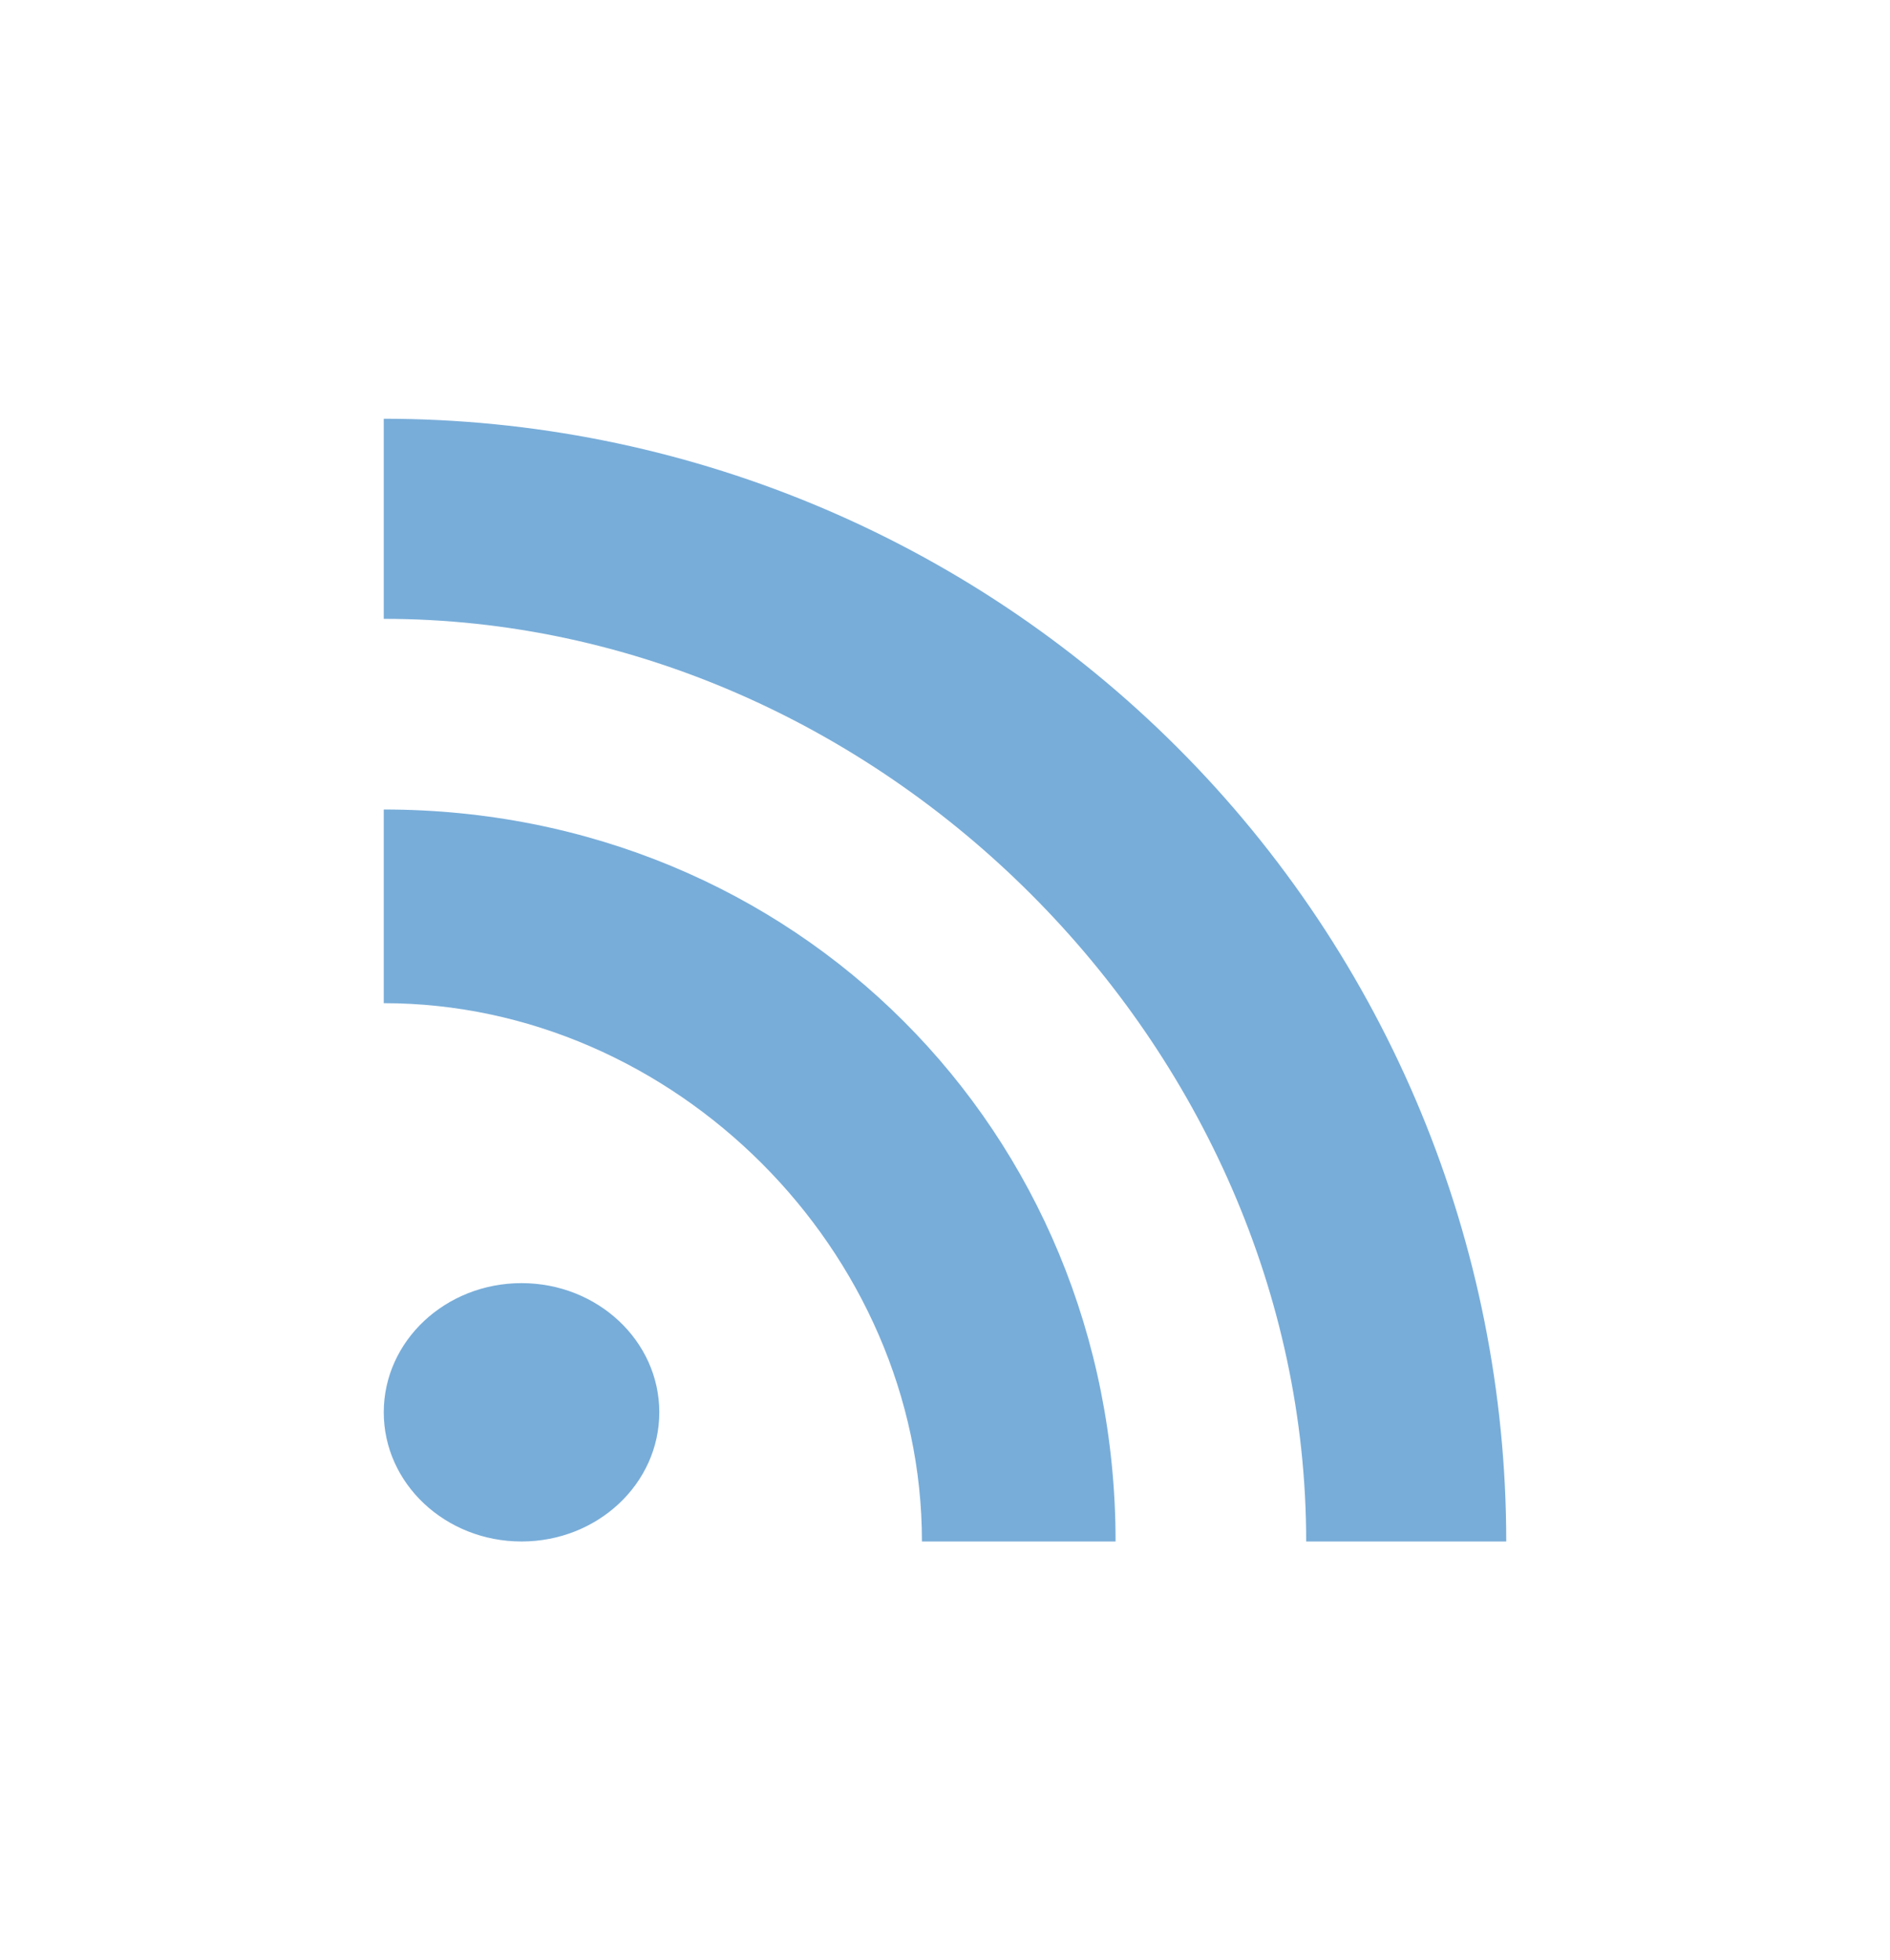
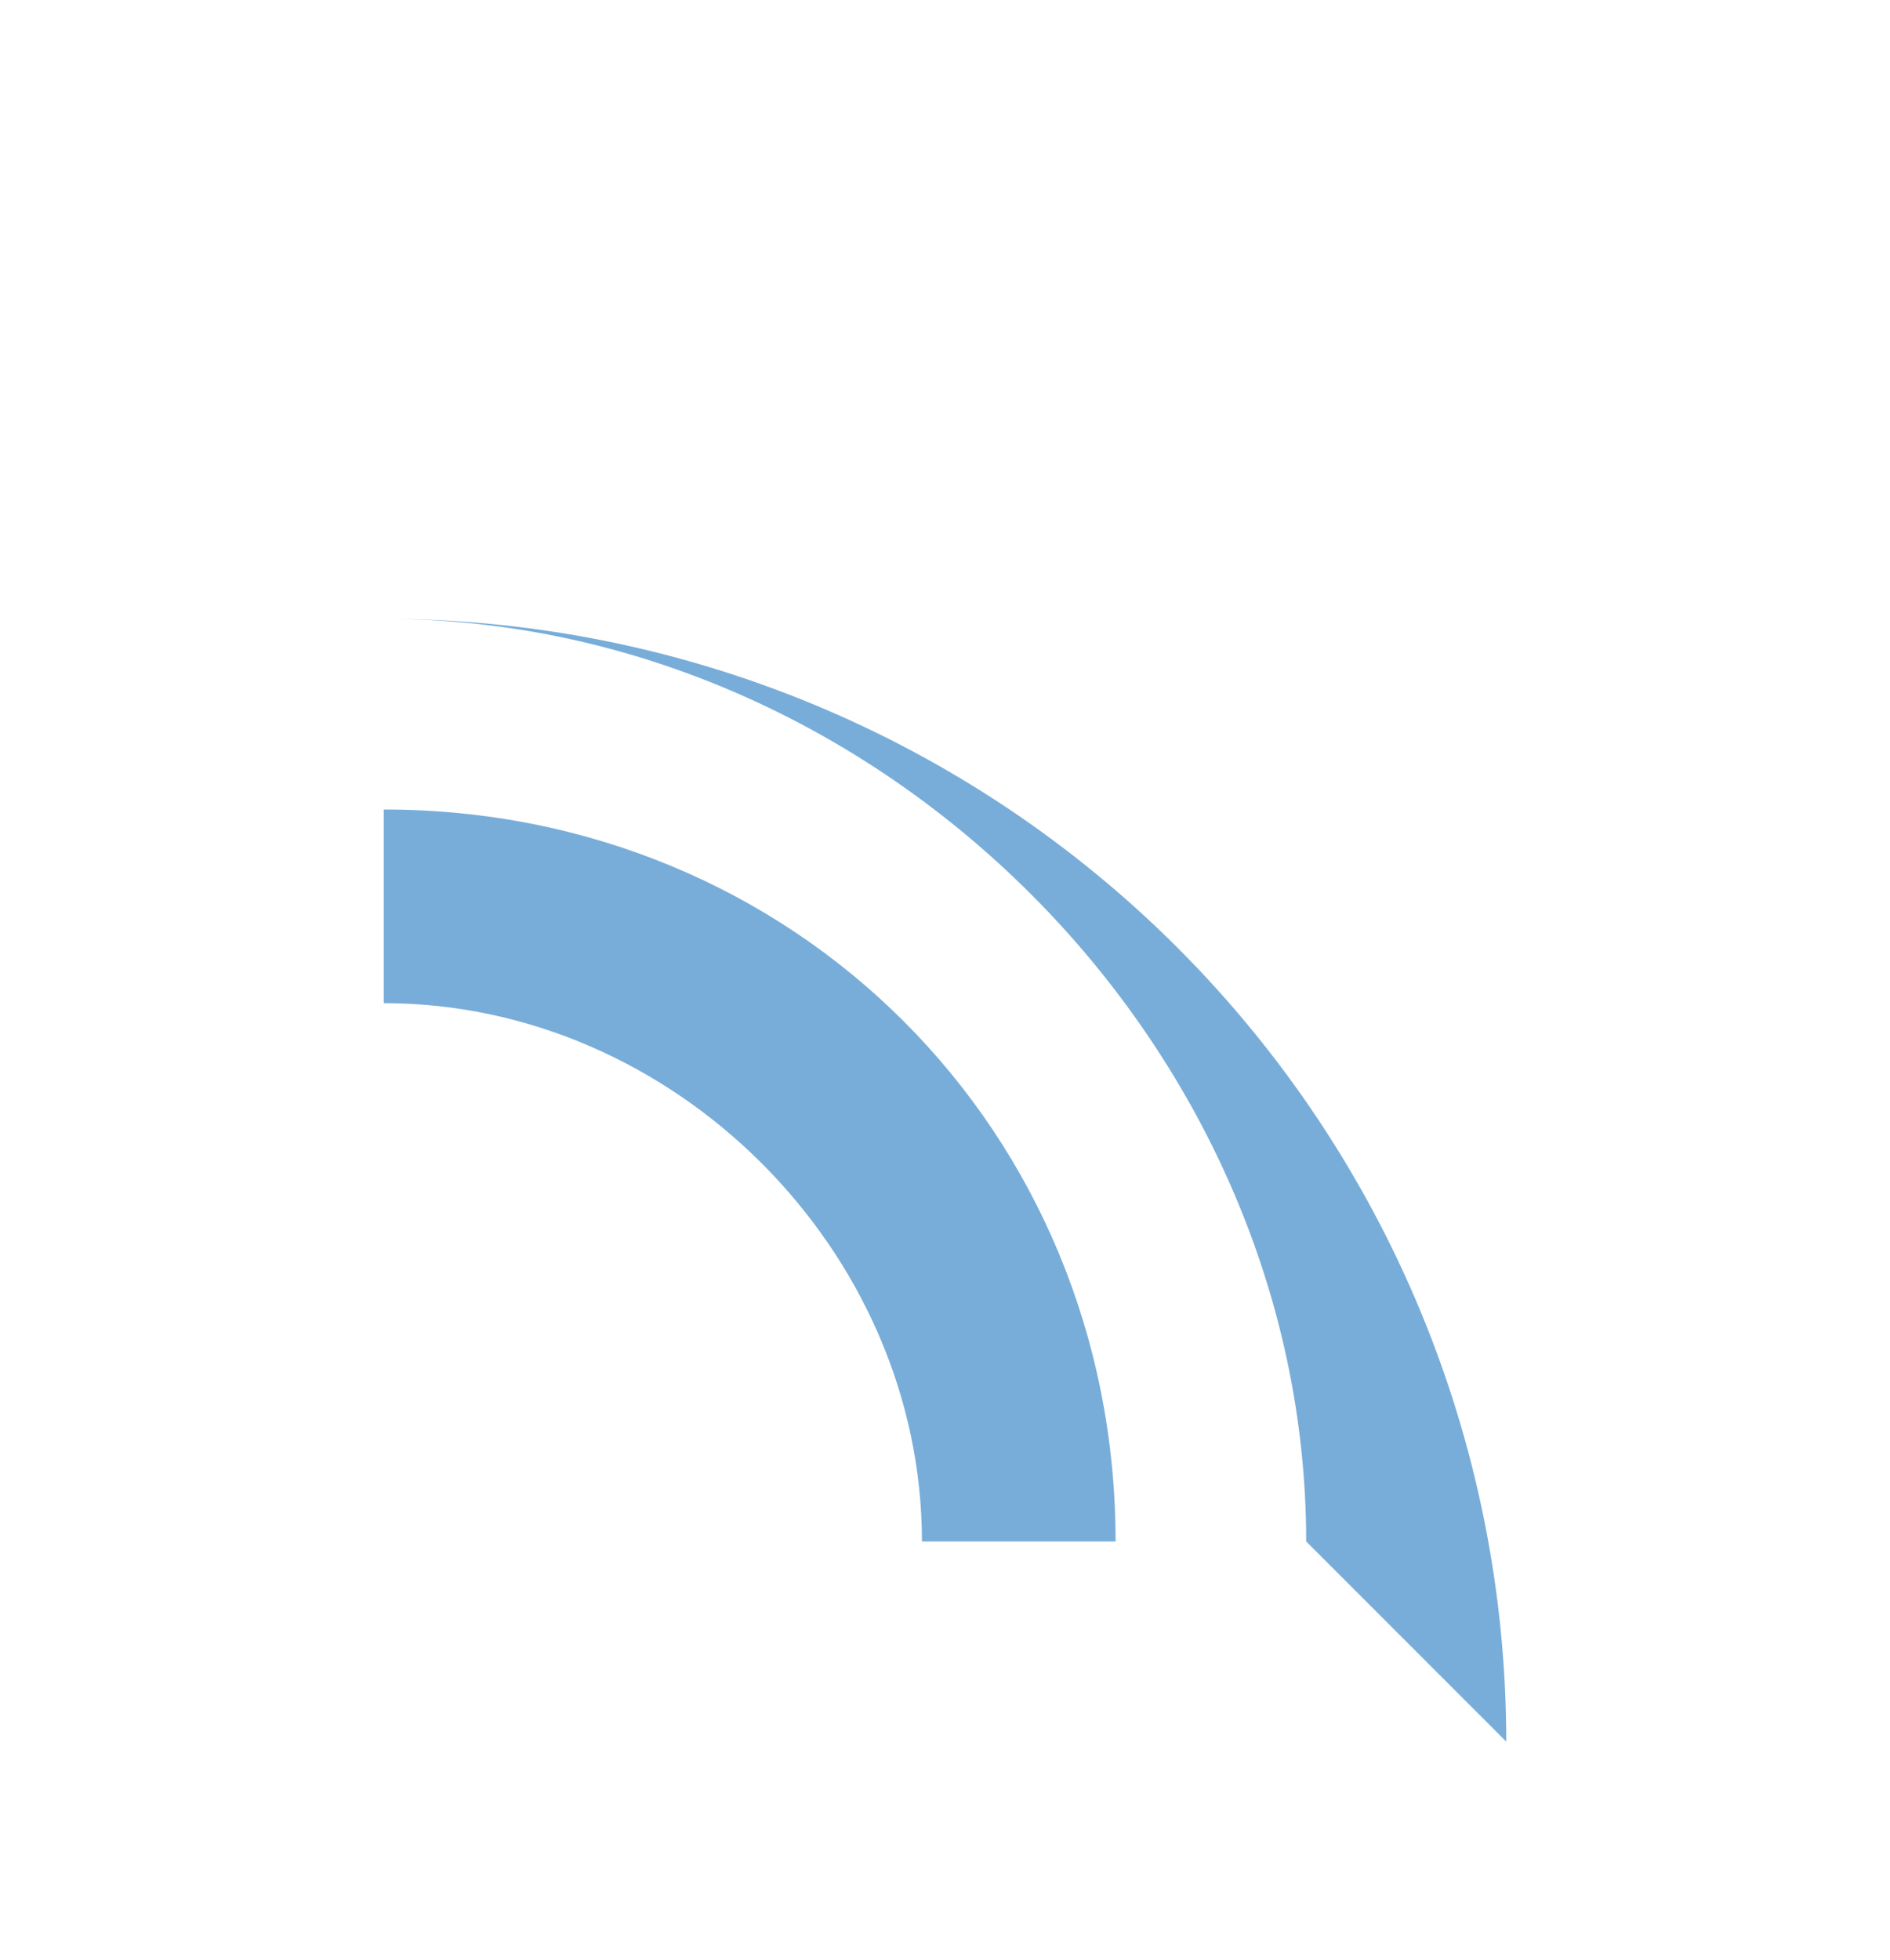
<svg xmlns="http://www.w3.org/2000/svg" xmlns:ns1="http://sodipodi.sourceforge.net/DTD/sodipodi-0.dtd" xmlns:ns2="http://www.inkscape.org/namespaces/inkscape" version="1.1" width="309.323" height="320.745" id="RSSicon" viewBox="0 0 618.646 641.49" ns1:docname="feed-icon--open.svg" ns2:version="1.2.1 (9c6d41e410, 2022-07-14)">
  <ns1:namedview id="namedview990" pagecolor="#ffffff" bordercolor="#666666" borderopacity="1.0" ns2:showpageshadow="2" ns2:pageopacity="0.0" ns2:pagecheckerboard="0" ns2:deskcolor="#d1d1d1" showgrid="false" ns2:zoom="0.7357875" ns2:cx="-58.440786" ns2:cy="161.05193" ns2:window-width="1920" ns2:window-height="994" ns2:window-x="0" ns2:window-y="32" ns2:window-maximized="1" ns2:current-layer="RSSicon" />
  <defs id="defs15">
    <linearGradient x1="0.085" y1="0.085" x2="0.915" y2="0.915" id="RSSg">
      <stop offset="0.0" stop-color="#808080" id="stop2" />
      <stop offset="0.279" stop-color="#929292" id="stop4" />
      <stop offset="0.5" stop-color="#9B9B9B" id="stop6" />
      <stop offset="0.587" stop-color="#919191" id="stop8" />
      <stop offset="0.843" stop-color="#797979" id="stop10" />
      <stop offset="1.0" stop-color="#707070" id="stop12" />
    </linearGradient>
  </defs>
  <g id="g955" style="fill:#78add9;fill-opacity:1">
-     <ellipse fill="#FFF" id="circle23-3" style="fill:#78add9;fill-opacity:1;stroke-width:1.819" cy="462.18" cx="170.711" rx="45.096" ry="42.273" />
    <path d="m 365.16,504.453 h -63.384 c 0,-95.082 -81.079,-176.161 -176.161,-176.161 v -63.384 c 134.506,0 239.545,105.039 239.545,239.545 z" fill="#FFF" id="path25-6" style="fill:#78add9;fill-opacity:1;stroke-width:2.1" ns1:nodetypes="ccccc" />
-     <path d="m 427.548,504.453 c 10e-6,-162.335 -139.599,-301.934 -301.934,-301.934 v -65.483 c 97.445,0 190.899,38.71 259.803,107.614 68.904,68.904 107.614,162.358 107.614,259.803 z" fill="#FFF" id="path27-7" style="fill:#78add9;fill-opacity:1;stroke-width:2.1" ns1:nodetypes="cccscc" />
+     <path d="m 427.548,504.453 c 10e-6,-162.335 -139.599,-301.934 -301.934,-301.934 c 97.445,0 190.899,38.71 259.803,107.614 68.904,68.904 107.614,162.358 107.614,259.803 z" fill="#FFF" id="path27-7" style="fill:#78add9;fill-opacity:1;stroke-width:2.1" ns1:nodetypes="cccscc" />
  </g>
</svg>